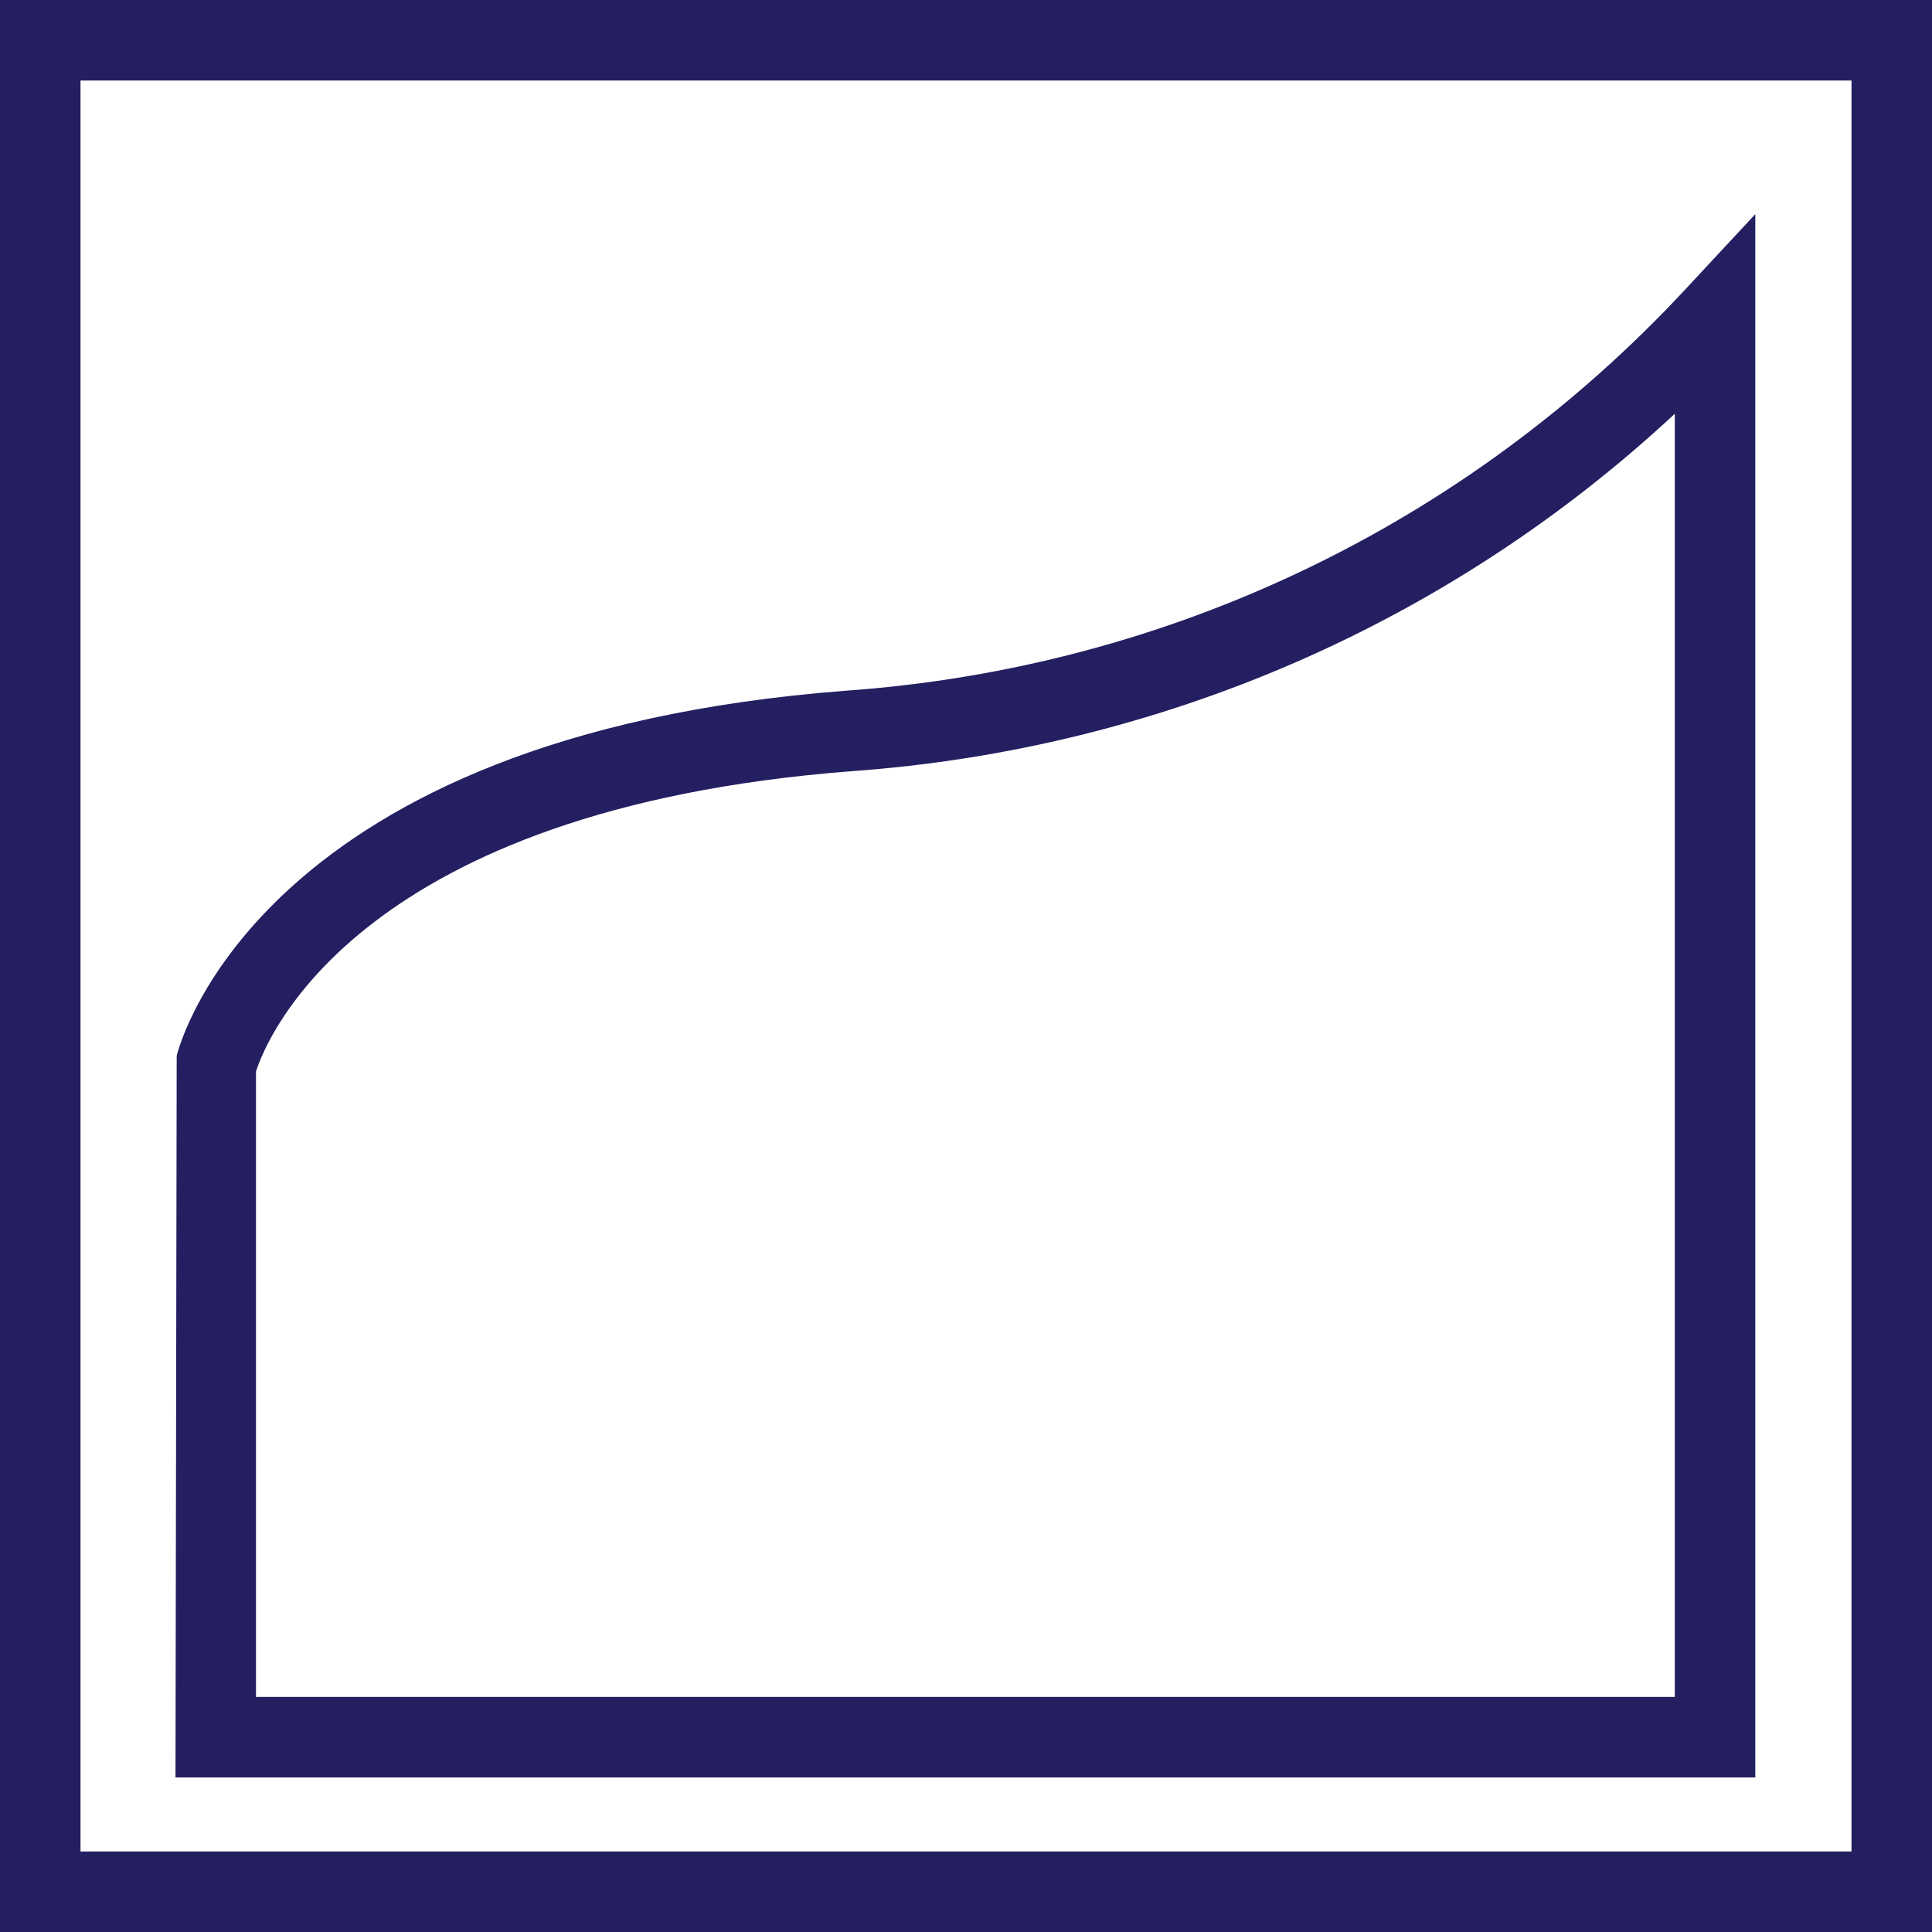
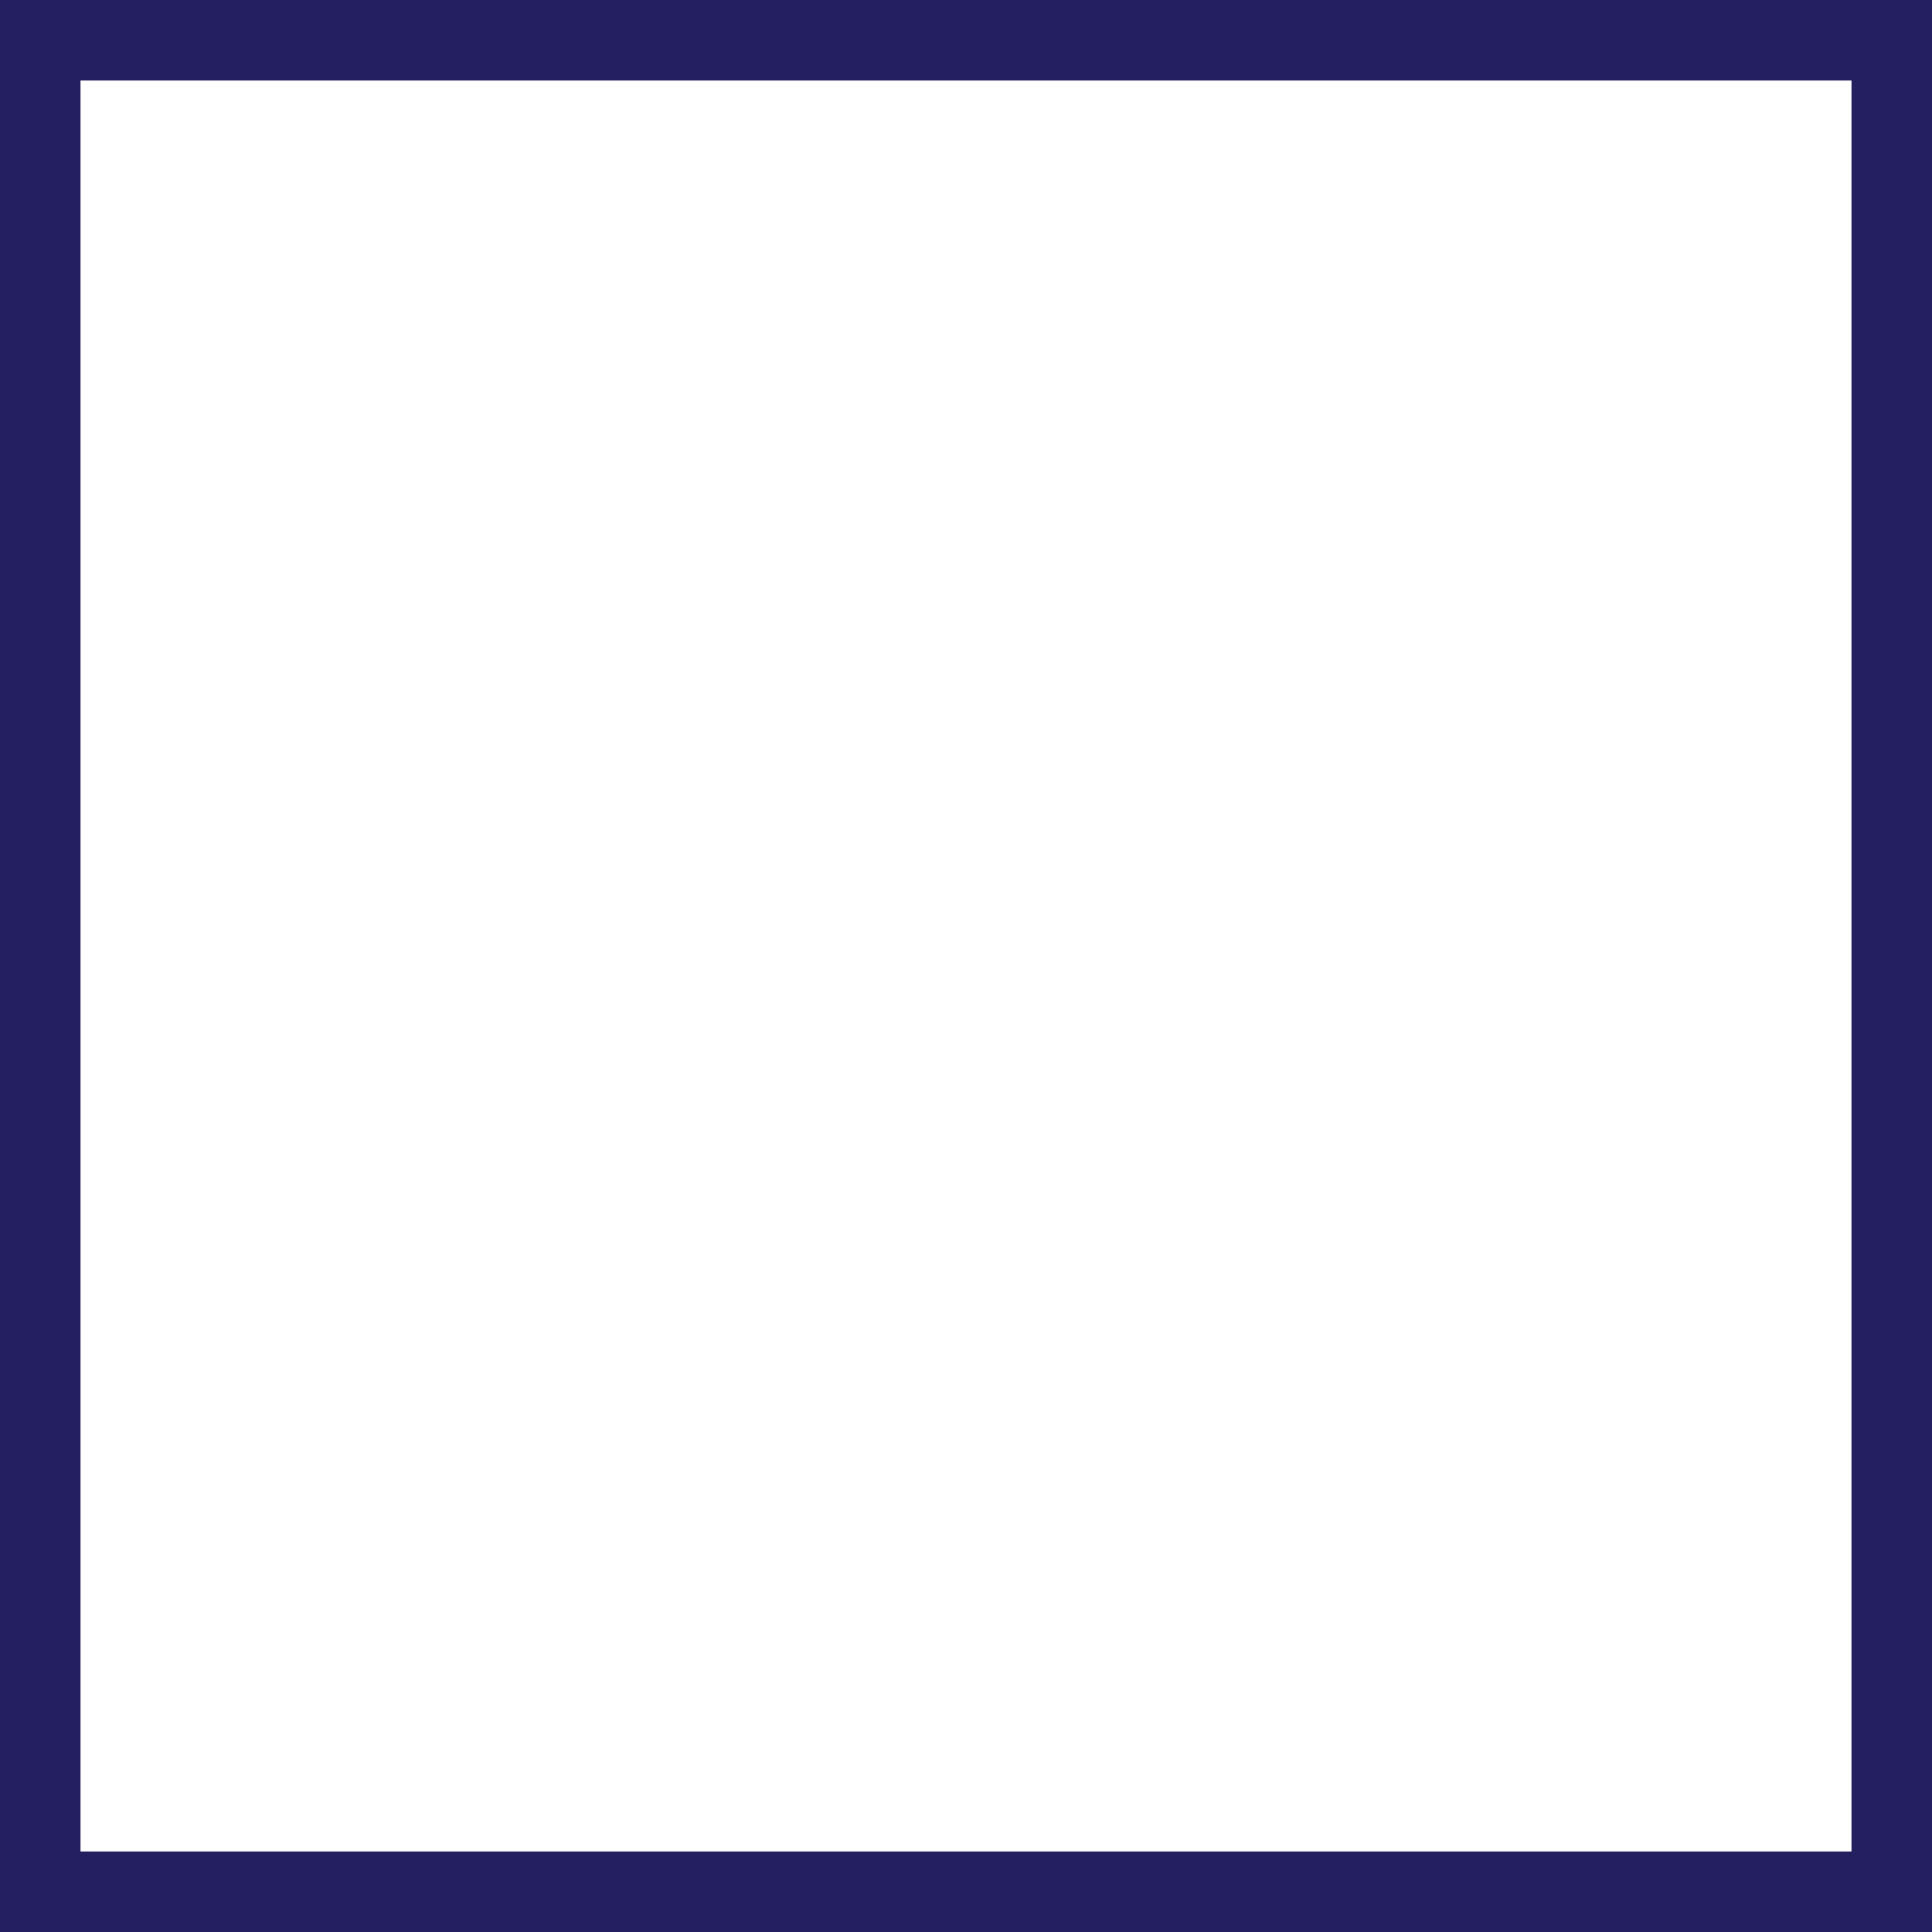
<svg xmlns="http://www.w3.org/2000/svg" id="Layer_1" data-name="Layer 1" viewBox="0 0 48 48">
  <defs>
    <style>
      .cls-1 {
        fill: #241f61;
      }
    </style>
  </defs>
  <g id="Group_898" data-name="Group 898">
    <g id="Path_164" data-name="Path 164">
-       <path class="cls-1" d="m43.61,44.16H4.36l.03-17.93c.08-.32,2.11-7.96,16.63-9.07,8-.57,15.41-4.11,20.86-9.98l1.73-1.86v38.84Zm-37.25-2h35.25V10.28c-5.59,5.2-12.77,8.33-20.45,8.88-12.21.94-14.52,6.59-14.8,7.46v15.55Z" />
-     </g>
+       </g>
    <g id="Rectangle_373" data-name="Rectangle 373">
      <path class="cls-1" d="m48,48H0V0h48v48ZM2,46h44V2H2v44Z" />
    </g>
  </g>
</svg>